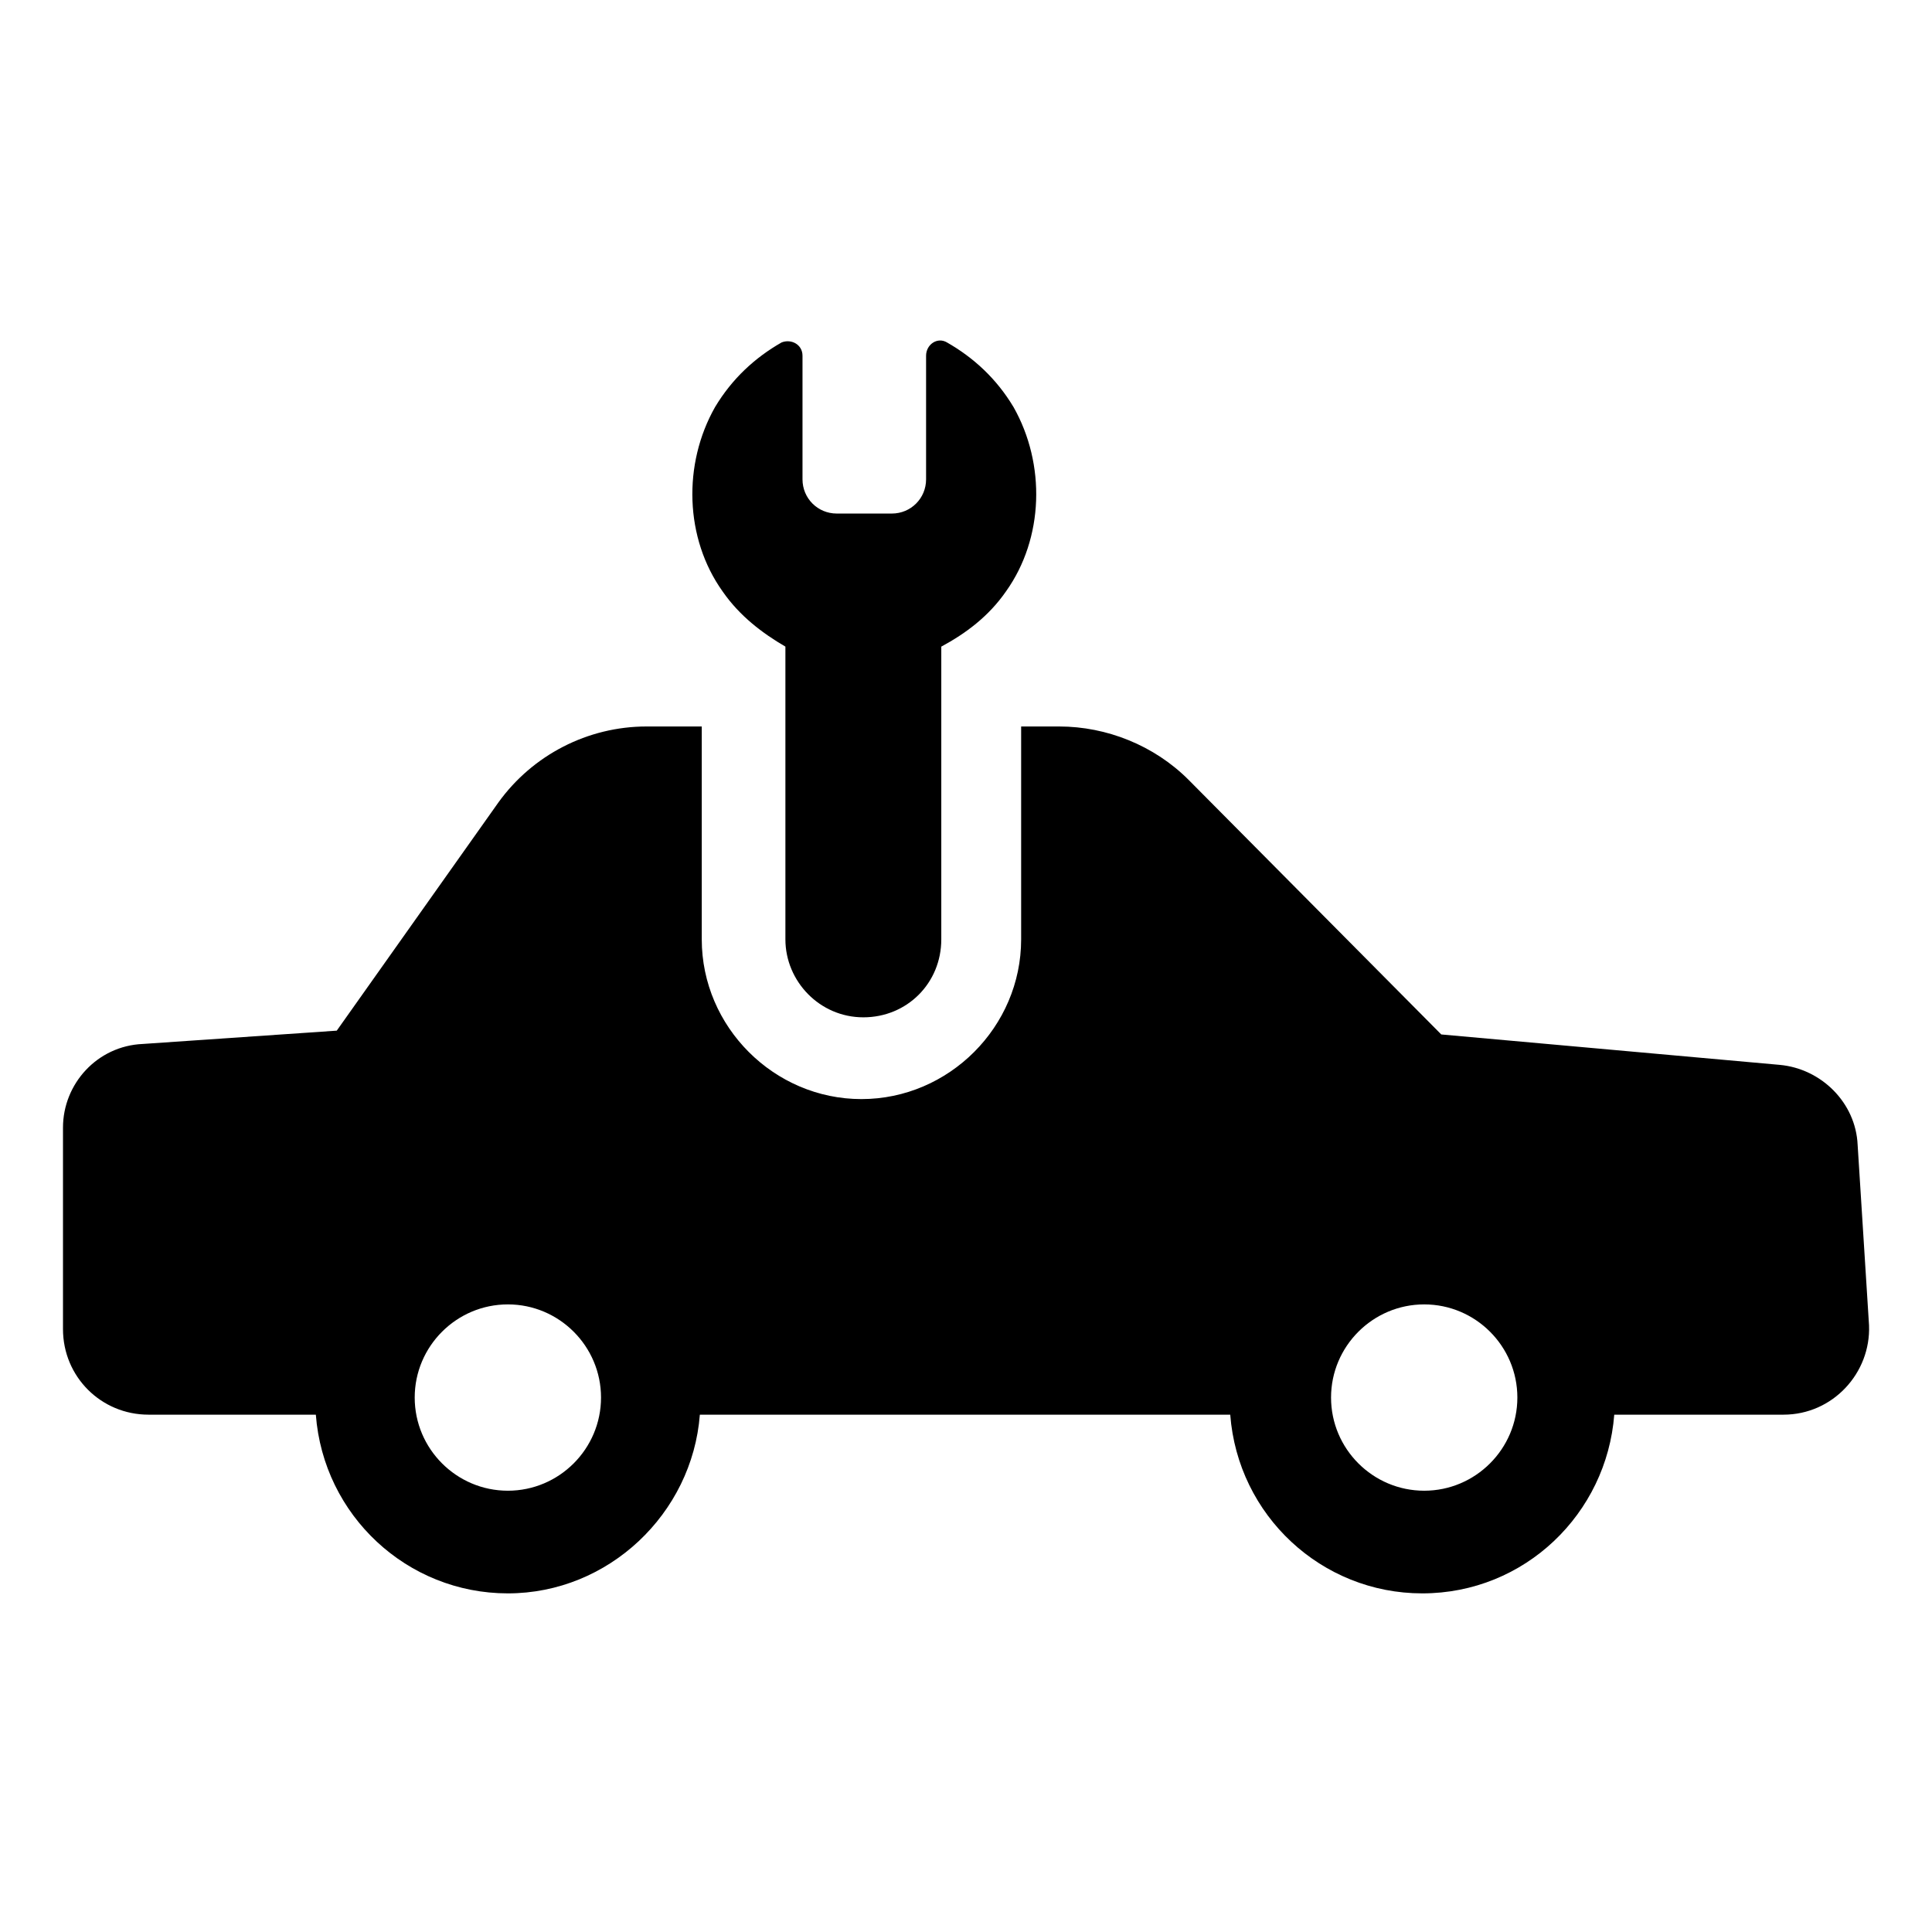
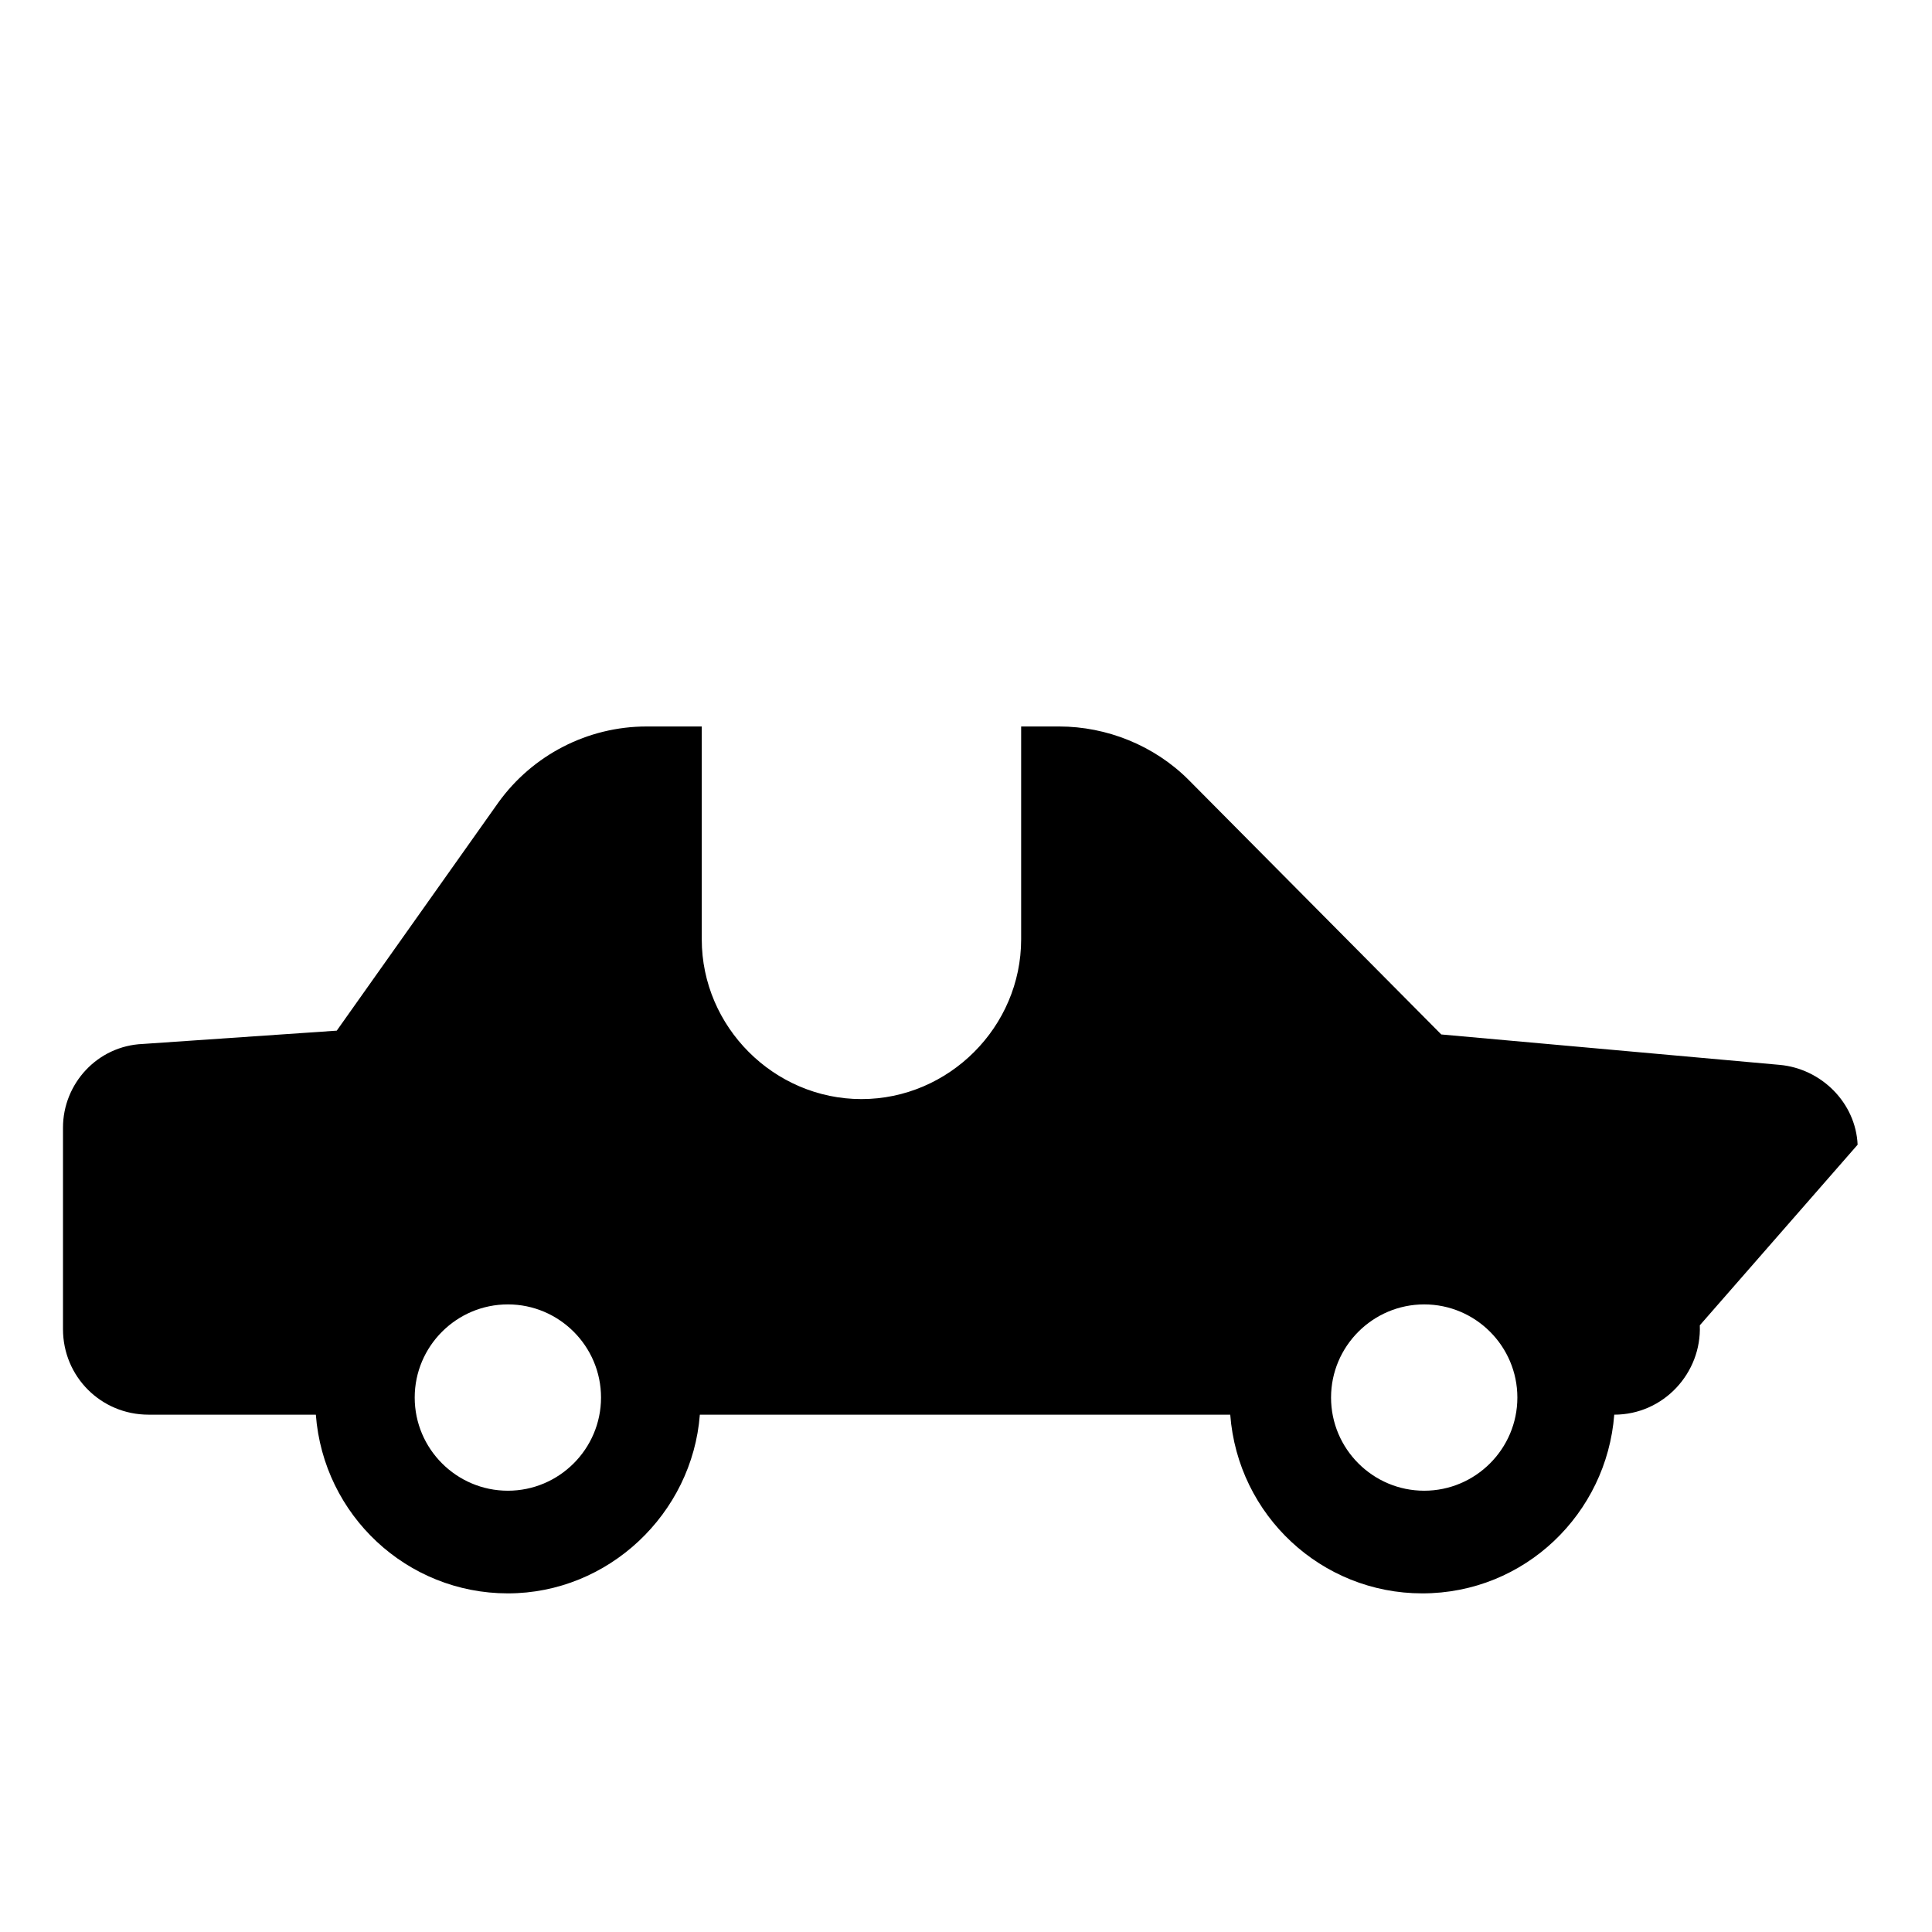
<svg xmlns="http://www.w3.org/2000/svg" fill="#000000" width="800px" height="800px" version="1.1" viewBox="144 144 512 512">
  <g>
-     <path d="m636.29 447.36c-0.504-11.082-9.574-20.152-20.656-21.16l-89.68-8.059-67.004-67.512c-9.07-9.07-21.664-14.105-34.258-14.105h-10.078v56.426c0 23.176-19.145 42.32-42.32 42.32-23.176 0-42.32-19.145-42.32-42.32v-56.426h-14.609c-15.617 0-30.23 7.559-39.297 20.152l-42.824 60.457-51.391 3.527c-12.09 0.504-21.16 10.578-21.16 22.168v53.402c0 12.594 10.078 22.672 22.672 22.672h44.336c2.016 26.703 24.184 47.359 50.883 47.359 26.703 0 48.871-21.16 50.883-47.359h140.56c2.016 26.703 24.184 47.359 50.883 47.359 27.207 0 48.871-21.16 50.883-47.359h44.848c13.098 0 23.176-11.082 22.672-23.68zm-357.7 91.695c-13.602 0-24.688-11.082-24.688-24.688 0-13.602 11.082-24.688 24.688-24.688 13.602 0 24.688 11.082 24.688 24.688-0.004 13.602-11.086 24.688-24.688 24.688zm242.84 0c-13.602 0-24.688-11.082-24.688-24.688 0-13.602 11.082-24.688 24.688-24.688 13.602 0 24.688 11.082 24.688 24.688-0.004 13.602-11.086 24.688-24.688 24.688z" />
-     <path d="m352.14 315.36v77.586c0 11.082 9.07 20.656 20.656 20.656 11.586 0 20.656-9.07 20.656-20.656v-77.586c6.551-3.527 12.594-8.062 17.129-14.609 10.078-14.105 10.578-33.754 2.016-48.871-4.535-7.559-10.578-13.098-17.633-17.129-2.519-1.512-5.543 0.504-5.543 3.527v32.746c0 5.039-4.031 9.07-9.07 9.07h-14.609c-5.039 0-9.07-4.031-9.07-9.07v-32.746c0-3.023-3.023-4.535-5.543-3.527-7.055 4.031-13.098 9.574-17.633 17.129-8.566 15.113-8.062 34.762 2.016 48.871 4.539 6.547 10.582 11.082 16.629 14.609z" />
+     <path d="m636.29 447.36c-0.504-11.082-9.574-20.152-20.656-21.16l-89.68-8.059-67.004-67.512c-9.07-9.07-21.664-14.105-34.258-14.105h-10.078v56.426c0 23.176-19.145 42.32-42.32 42.32-23.176 0-42.32-19.145-42.32-42.32v-56.426h-14.609c-15.617 0-30.23 7.559-39.297 20.152l-42.824 60.457-51.391 3.527c-12.09 0.504-21.16 10.578-21.16 22.168v53.402c0 12.594 10.078 22.672 22.672 22.672h44.336c2.016 26.703 24.184 47.359 50.883 47.359 26.703 0 48.871-21.16 50.883-47.359h140.56c2.016 26.703 24.184 47.359 50.883 47.359 27.207 0 48.871-21.16 50.883-47.359c13.098 0 23.176-11.082 22.672-23.68zm-357.7 91.695c-13.602 0-24.688-11.082-24.688-24.688 0-13.602 11.082-24.688 24.688-24.688 13.602 0 24.688 11.082 24.688 24.688-0.004 13.602-11.086 24.688-24.688 24.688zm242.84 0c-13.602 0-24.688-11.082-24.688-24.688 0-13.602 11.082-24.688 24.688-24.688 13.602 0 24.688 11.082 24.688 24.688-0.004 13.602-11.086 24.688-24.688 24.688z" />
  </g>
</svg>